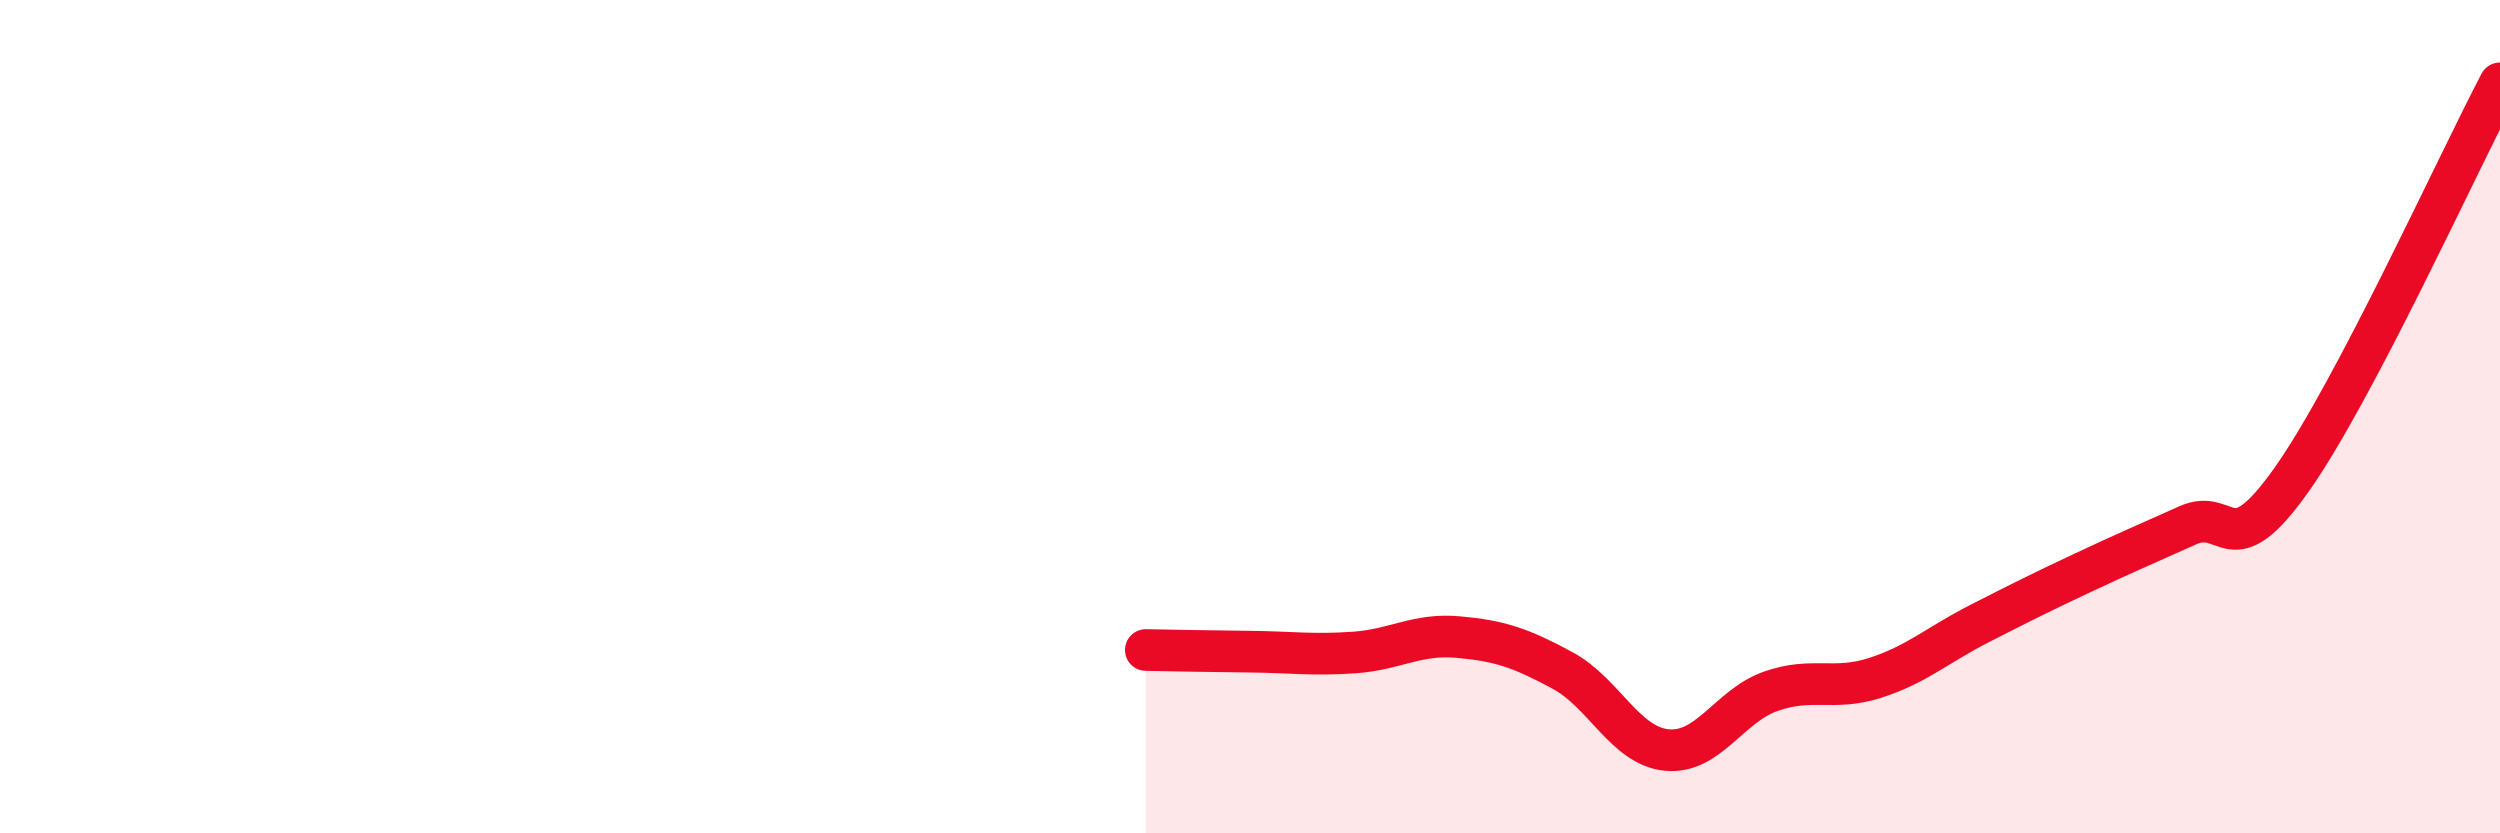
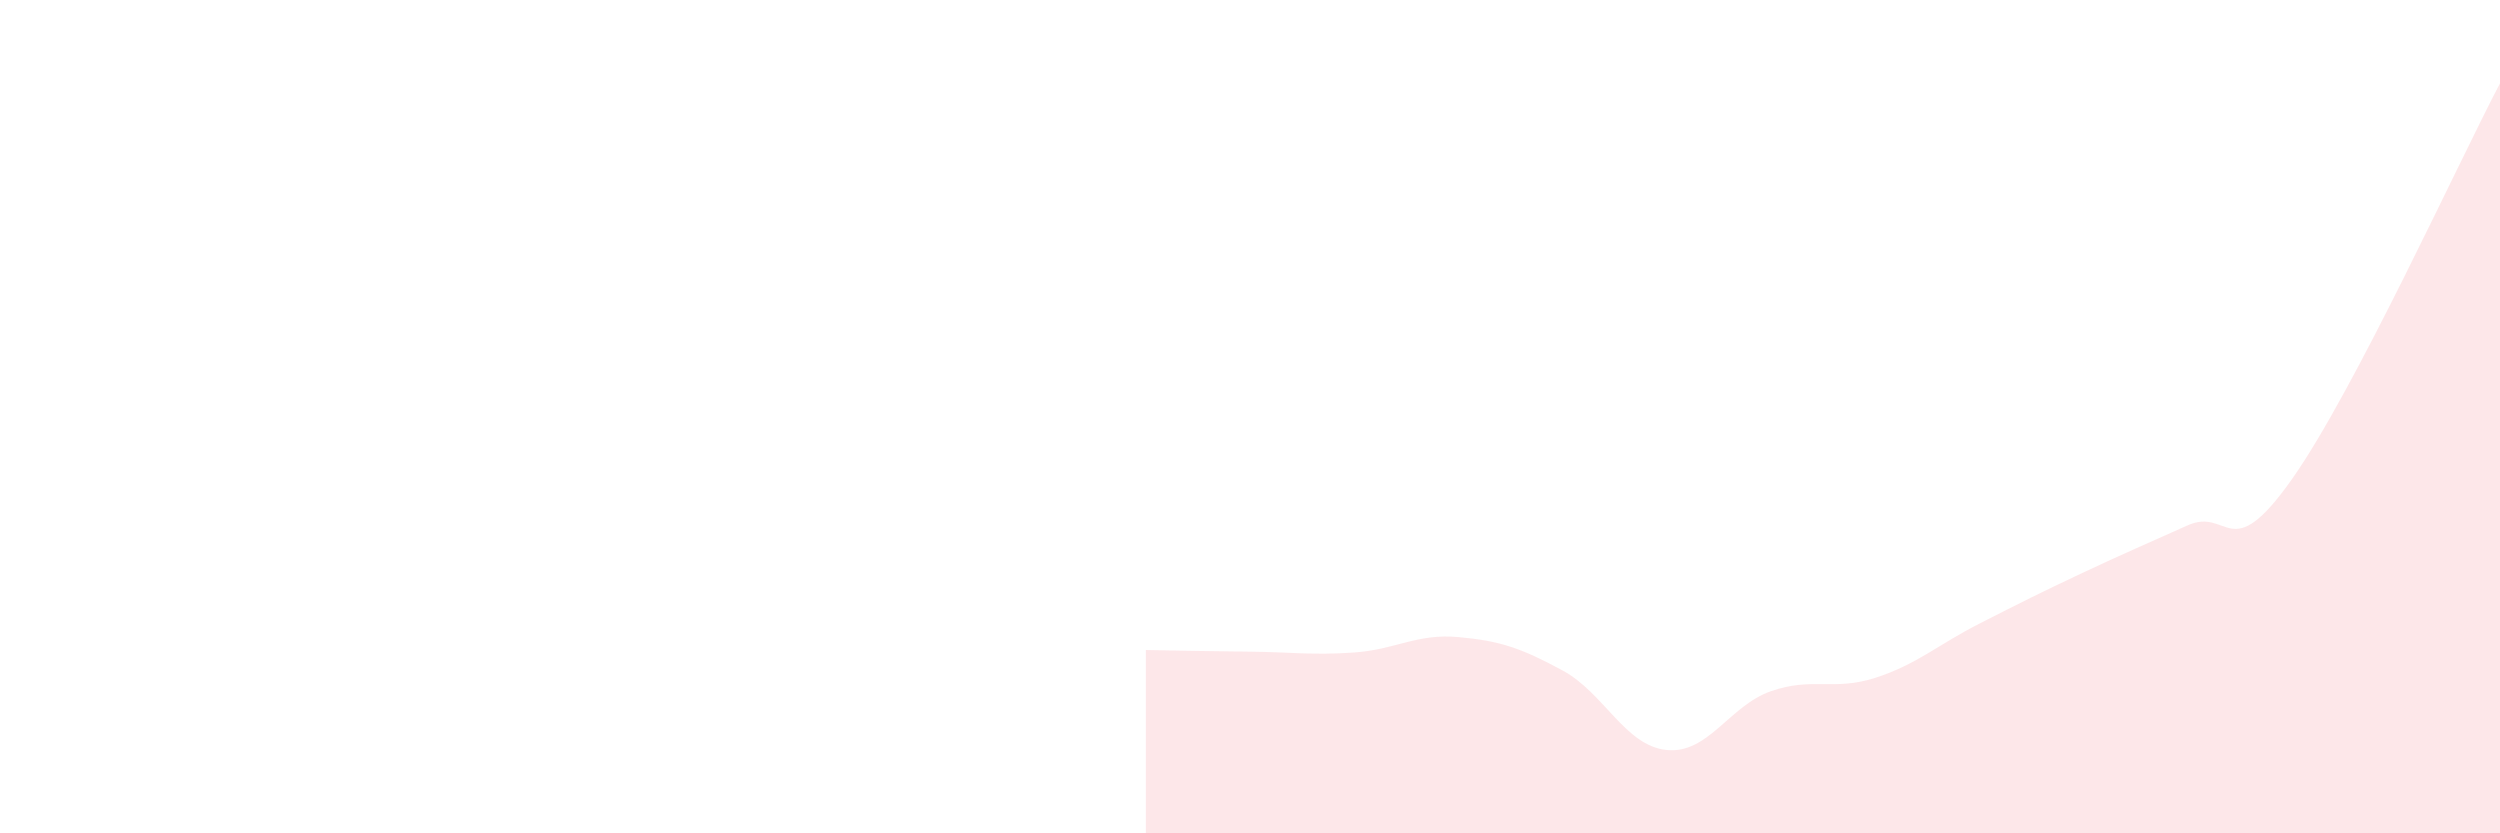
<svg xmlns="http://www.w3.org/2000/svg" width="60" height="20" viewBox="0 0 60 20">
-   <path d="M 27.5,15.6 C 28,15.61 29,15.63 30,15.64 C 31,15.65 31.5,15.73 32.5,15.66 C 33.5,15.59 34,15.2 35,15.29 C 36,15.38 36.5,15.55 37.5,16.09 C 38.5,16.63 39,17.9 40,18 C 41,18.1 41.5,16.94 42.5,16.59 C 43.5,16.24 44,16.59 45,16.27 C 46,15.95 46.5,15.48 47.5,14.97 C 48.5,14.46 49,14.21 50,13.74 C 51,13.27 51.5,13.06 52.5,12.61 C 53.5,12.16 53.5,13.63 55,11.51 C 56.5,9.39 59,3.9 60,2L60 20L27.5 20Z" fill="#EB0A25" opacity="0.1" stroke-linecap="round" stroke-linejoin="round" />
-   <path d="M 27.5,15.6 C 28,15.61 29,15.63 30,15.64 C 31,15.65 31.5,15.73 32.5,15.66 C 33.5,15.59 34,15.2 35,15.29 C 36,15.38 36.5,15.55 37.5,16.09 C 38.5,16.63 39,17.9 40,18 C 41,18.1 41.5,16.94 42.5,16.59 C 43.5,16.24 44,16.59 45,16.27 C 46,15.95 46.5,15.48 47.5,14.97 C 48.5,14.46 49,14.21 50,13.74 C 51,13.27 51.5,13.06 52.5,12.61 C 53.5,12.16 53.5,13.63 55,11.51 C 56.5,9.39 59,3.9 60,2" stroke="#EB0A25" stroke-width="1" fill="none" stroke-linecap="round" stroke-linejoin="round" />
+   <path d="M 27.5,15.6 C 28,15.61 29,15.63 30,15.64 C 31,15.65 31.5,15.73 32.5,15.66 C 33.5,15.59 34,15.2 35,15.29 C 36,15.38 36.5,15.55 37.5,16.09 C 38.5,16.63 39,17.9 40,18 C 41,18.1 41.5,16.94 42.5,16.59 C 43.5,16.24 44,16.59 45,16.27 C 46,15.95 46.5,15.48 47.5,14.97 C 48.5,14.46 49,14.21 50,13.74 C 51,13.27 51.5,13.06 52.5,12.61 C 53.5,12.16 53.5,13.63 55,11.51 C 56.5,9.39 59,3.9 60,2L60 20L27.5 20" fill="#EB0A25" opacity="0.1" stroke-linecap="round" stroke-linejoin="round" />
</svg>